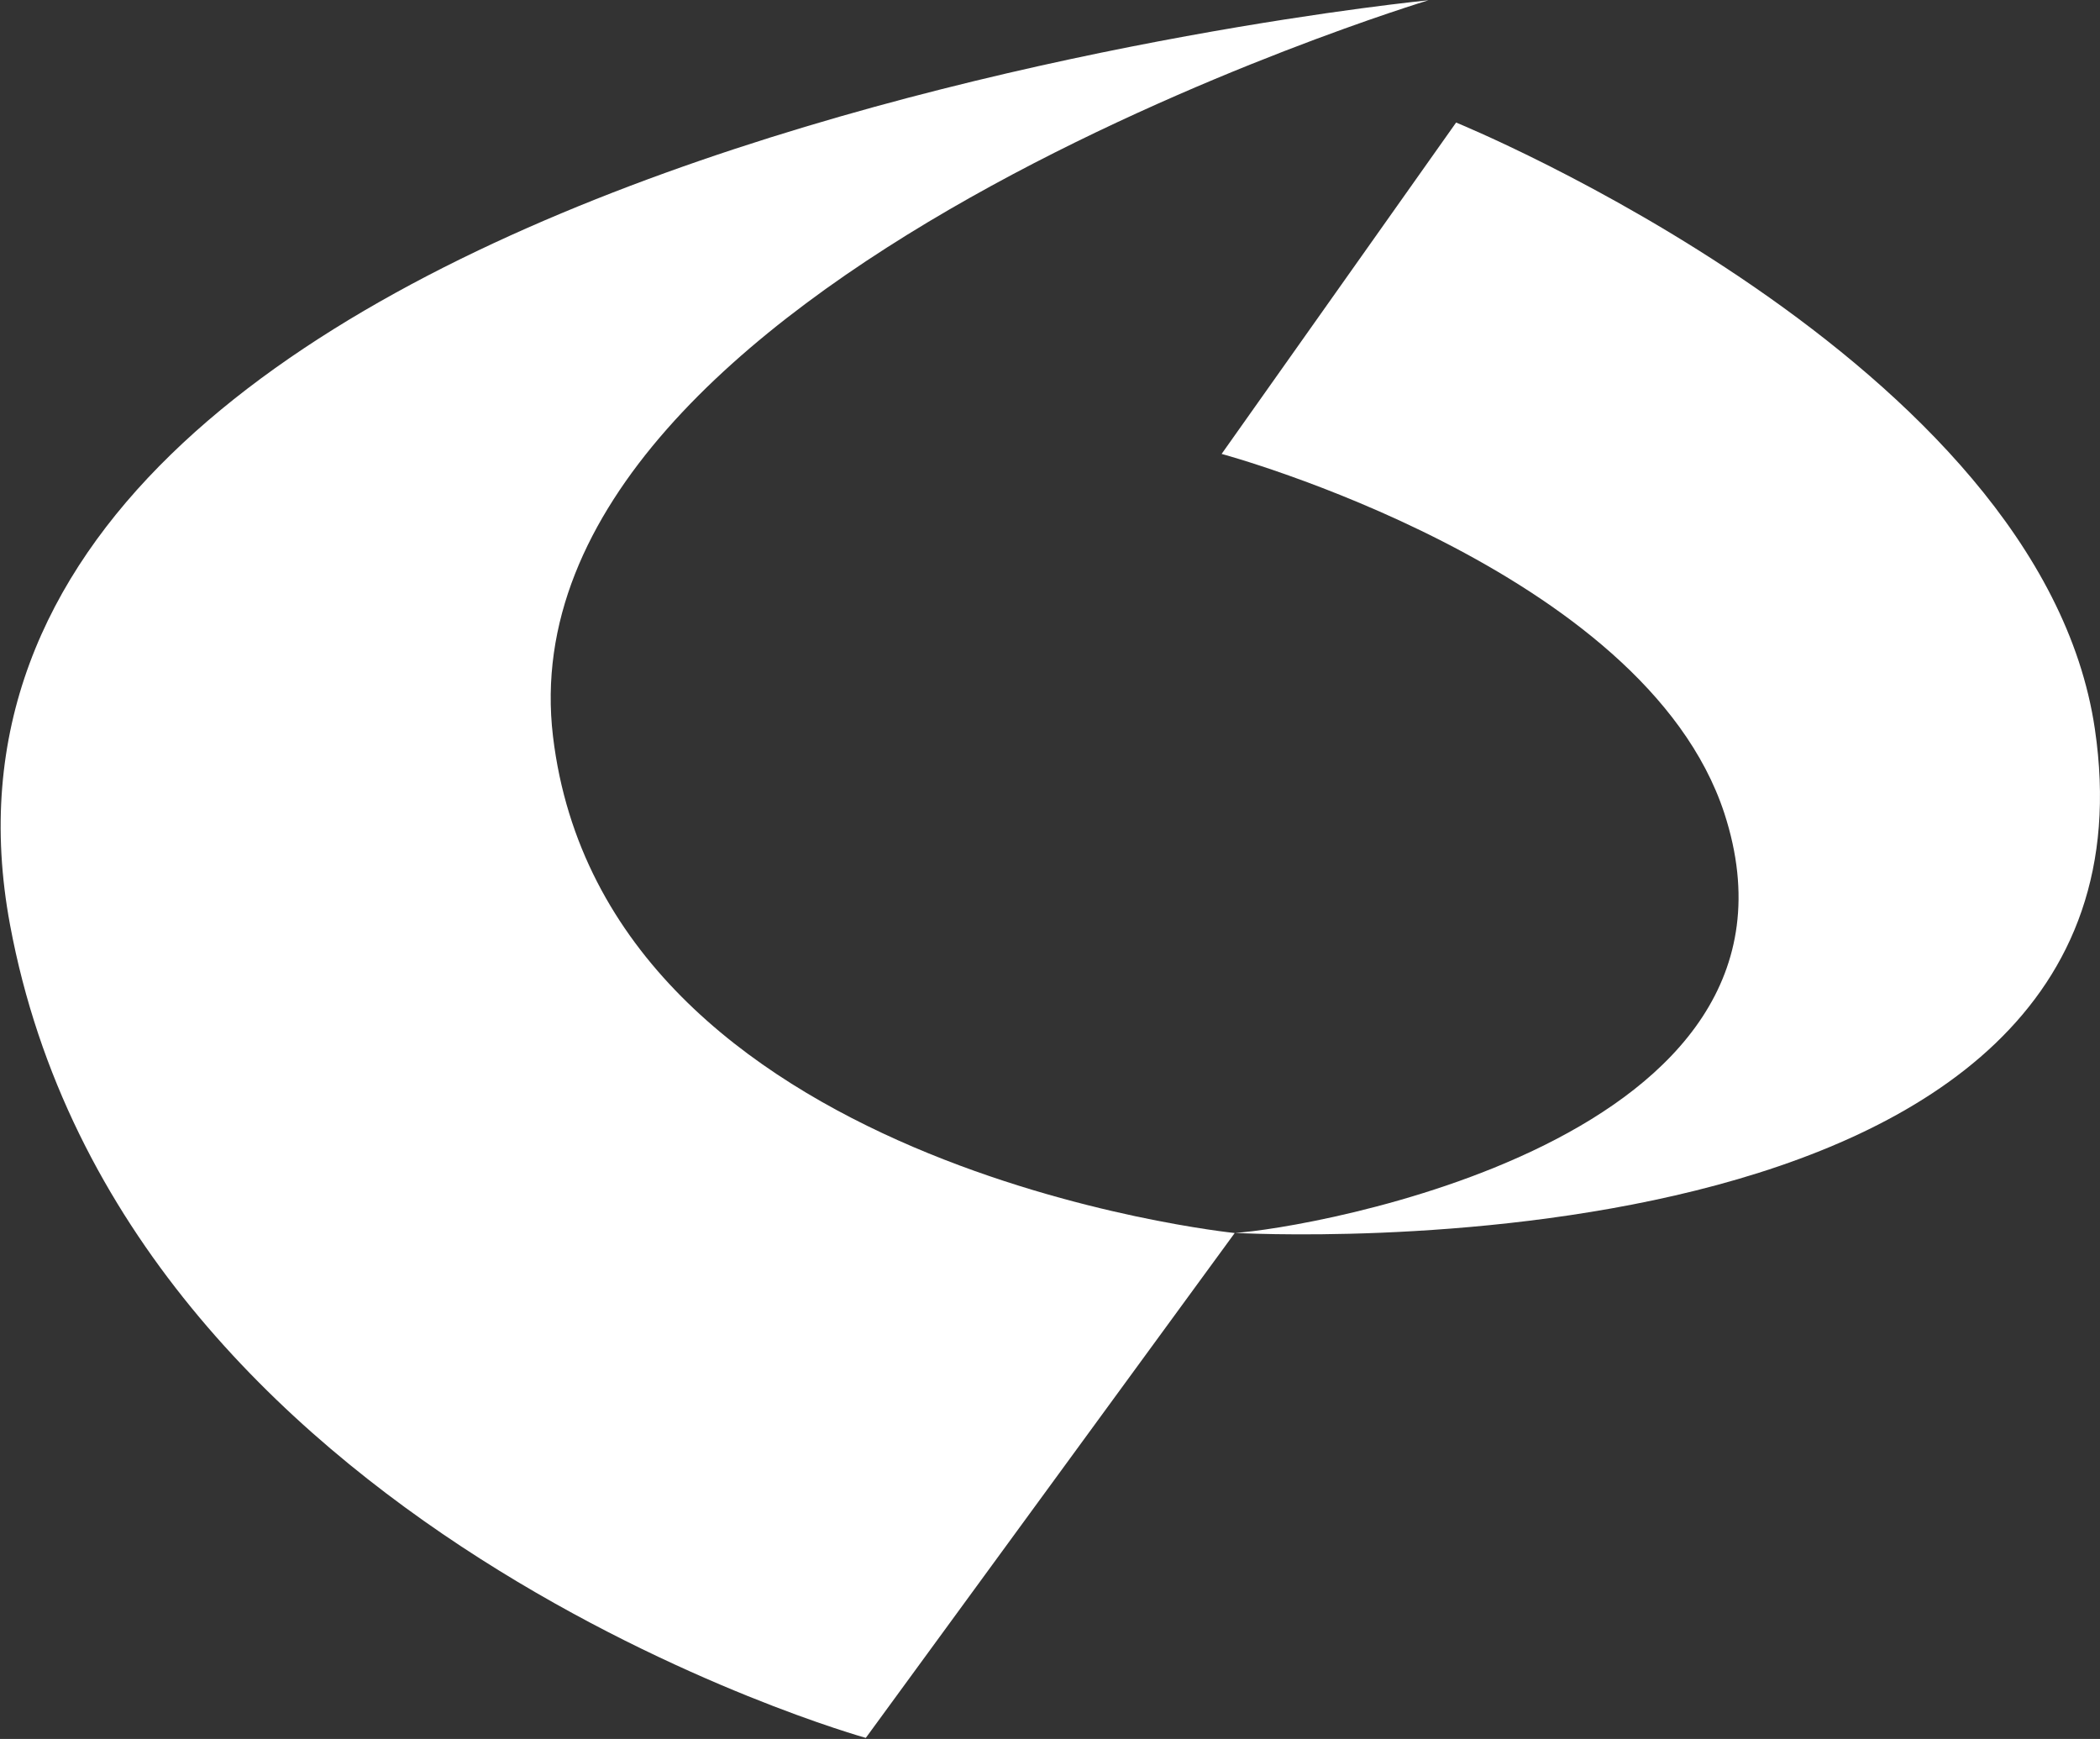
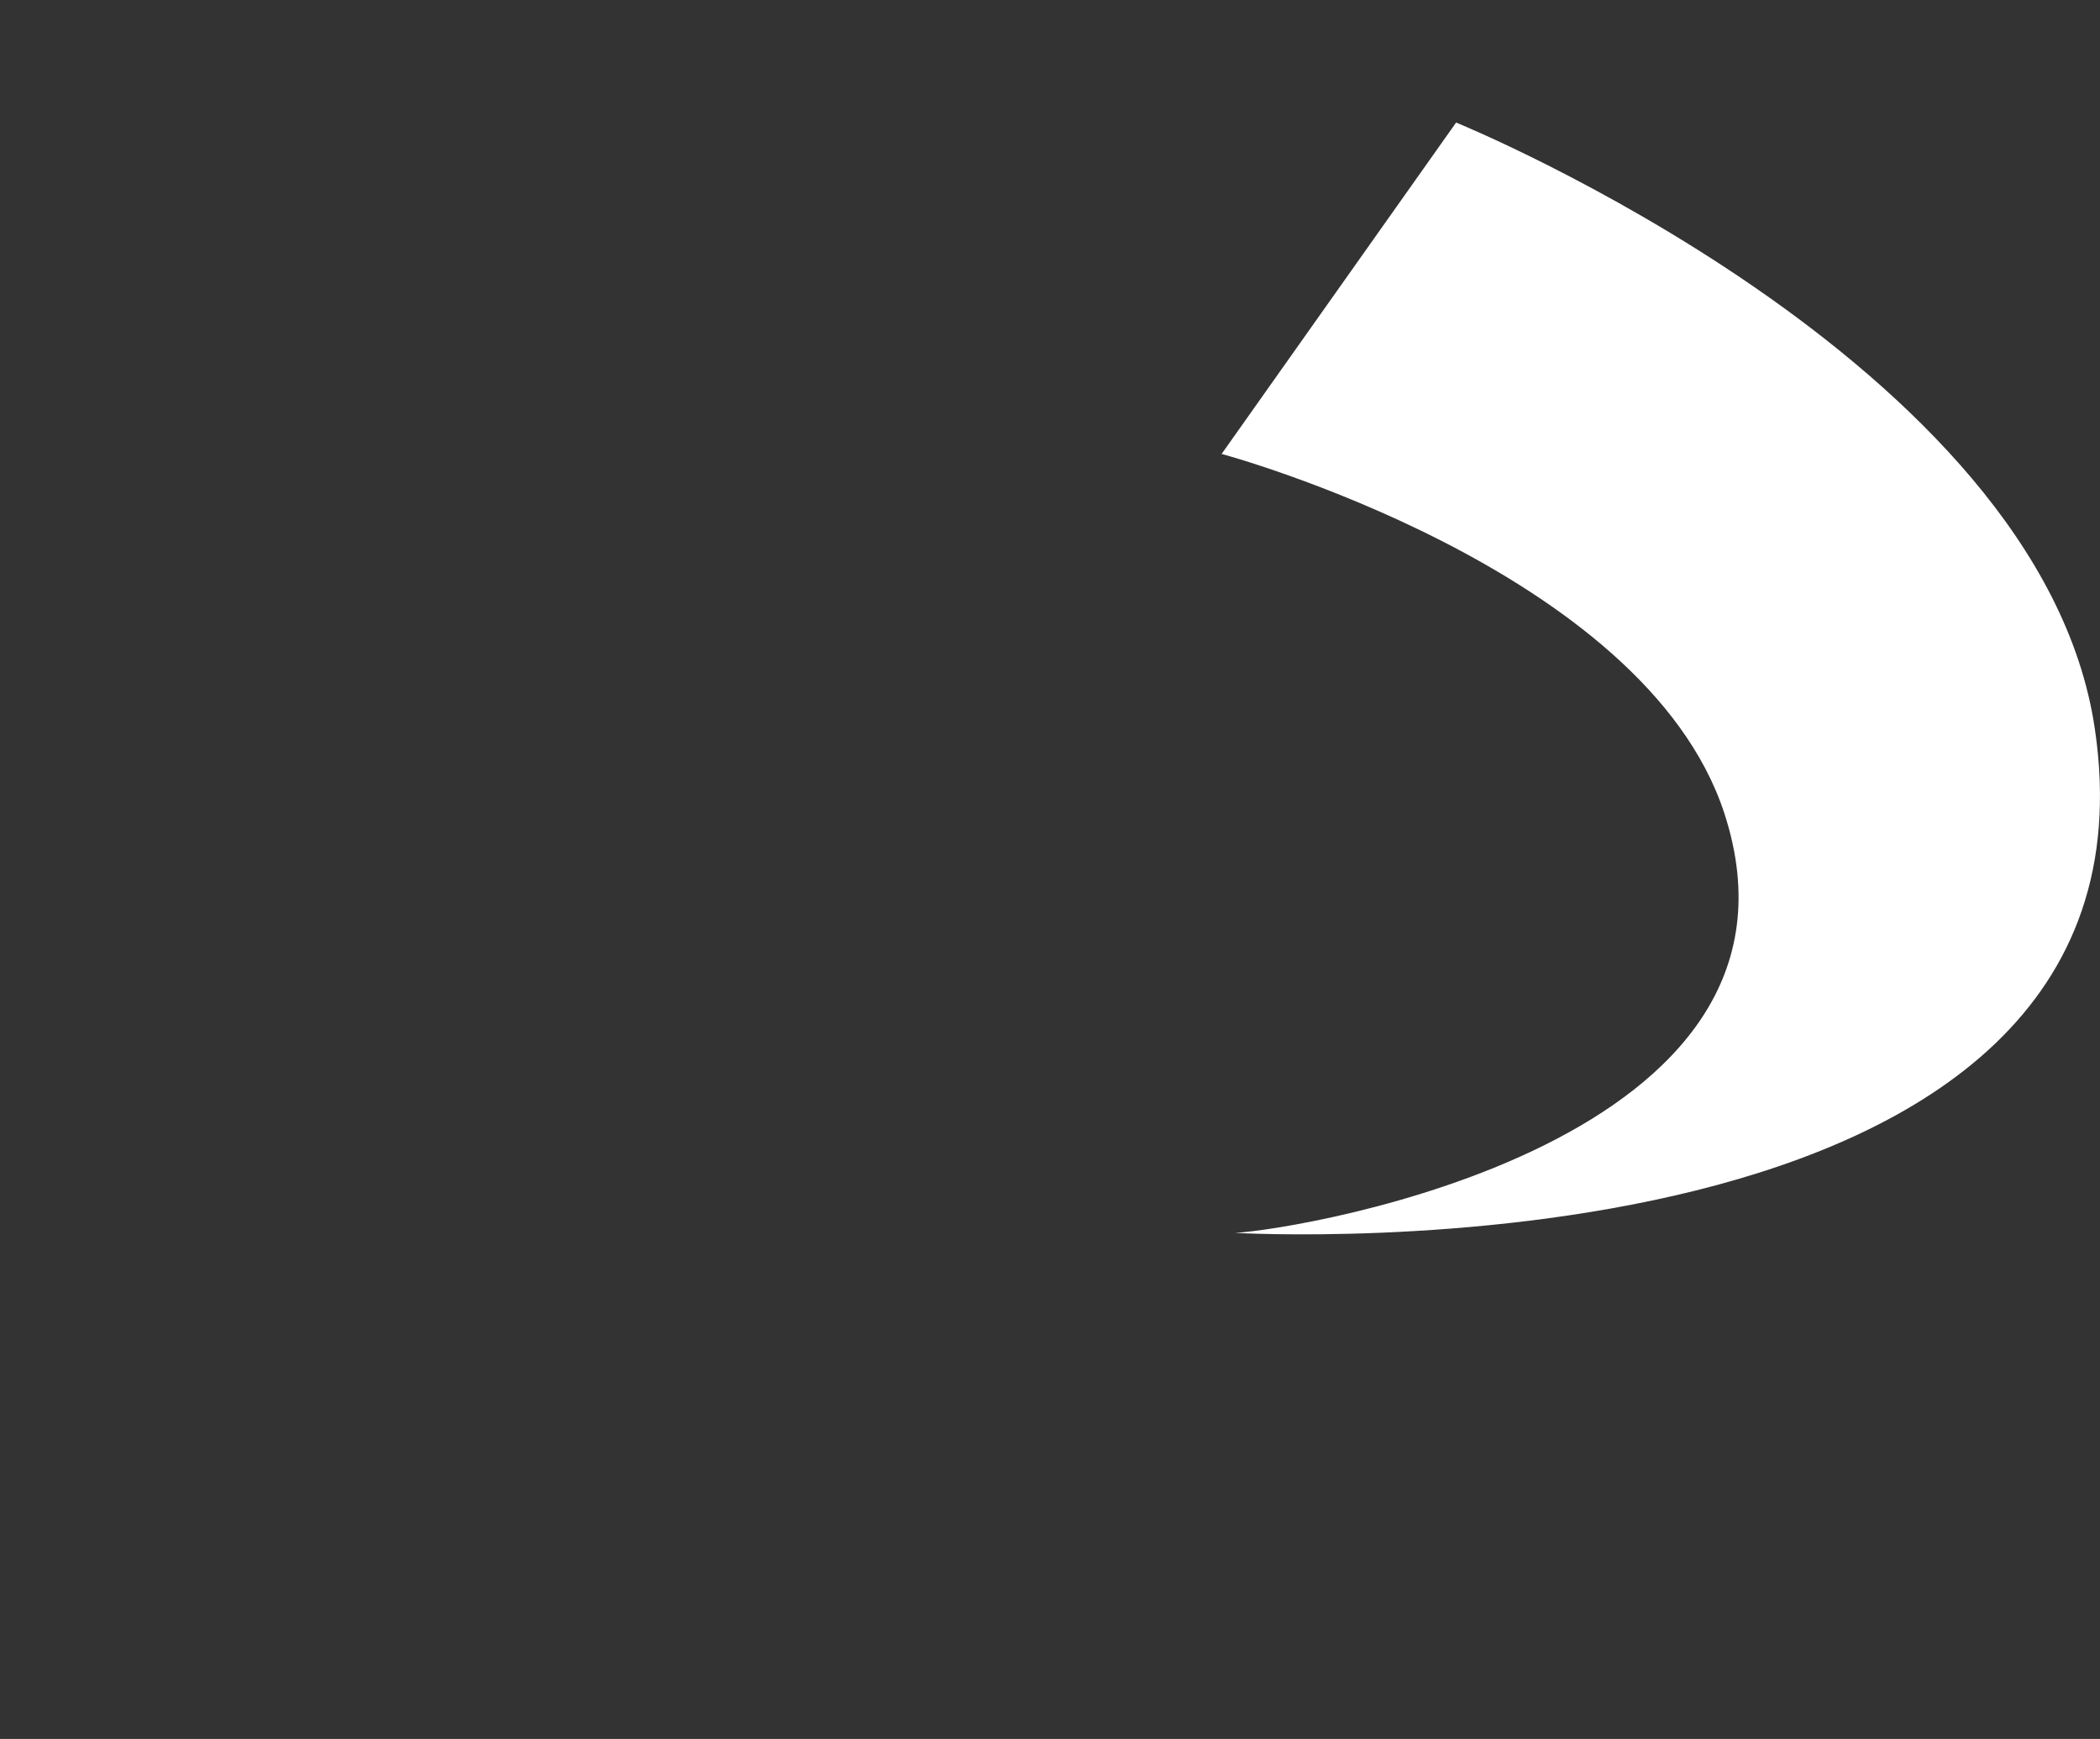
<svg xmlns="http://www.w3.org/2000/svg" version="1.2" viewBox="0 0 1587 1314" width="1587" height="1314">
  <rect x="0" y="0" width="1587" height="1314" fill="#333333" stroke="none" />
  <title>CPTL_HRZ-svg</title>
  <style>
		.s0 { fill: #ffffff } 
	</style>
  <path id="Layer" fill-rule="evenodd" class="s0" d="m1100.4 92.6c0 0 441.7 179.9 482.7 458.1 62.5 422.4-649.7 380.9-649.7 380.9 50.3-2.7 450.6-68.8 369.7-317.1-60.8-185.5-379.9-271.5-379.9-271.5z" />
-   <path id="Layer" fill-rule="evenodd" class="s0" d="m654.3 1313.2c0 0-561.4-156.2-646.7-614.3-109-583.7 1071.9-698.7 1071.9-698.7 0 0-702.6 212-661.6 556.2 39.1 327 515.2 375.3 515.2 375.3z" />
</svg>